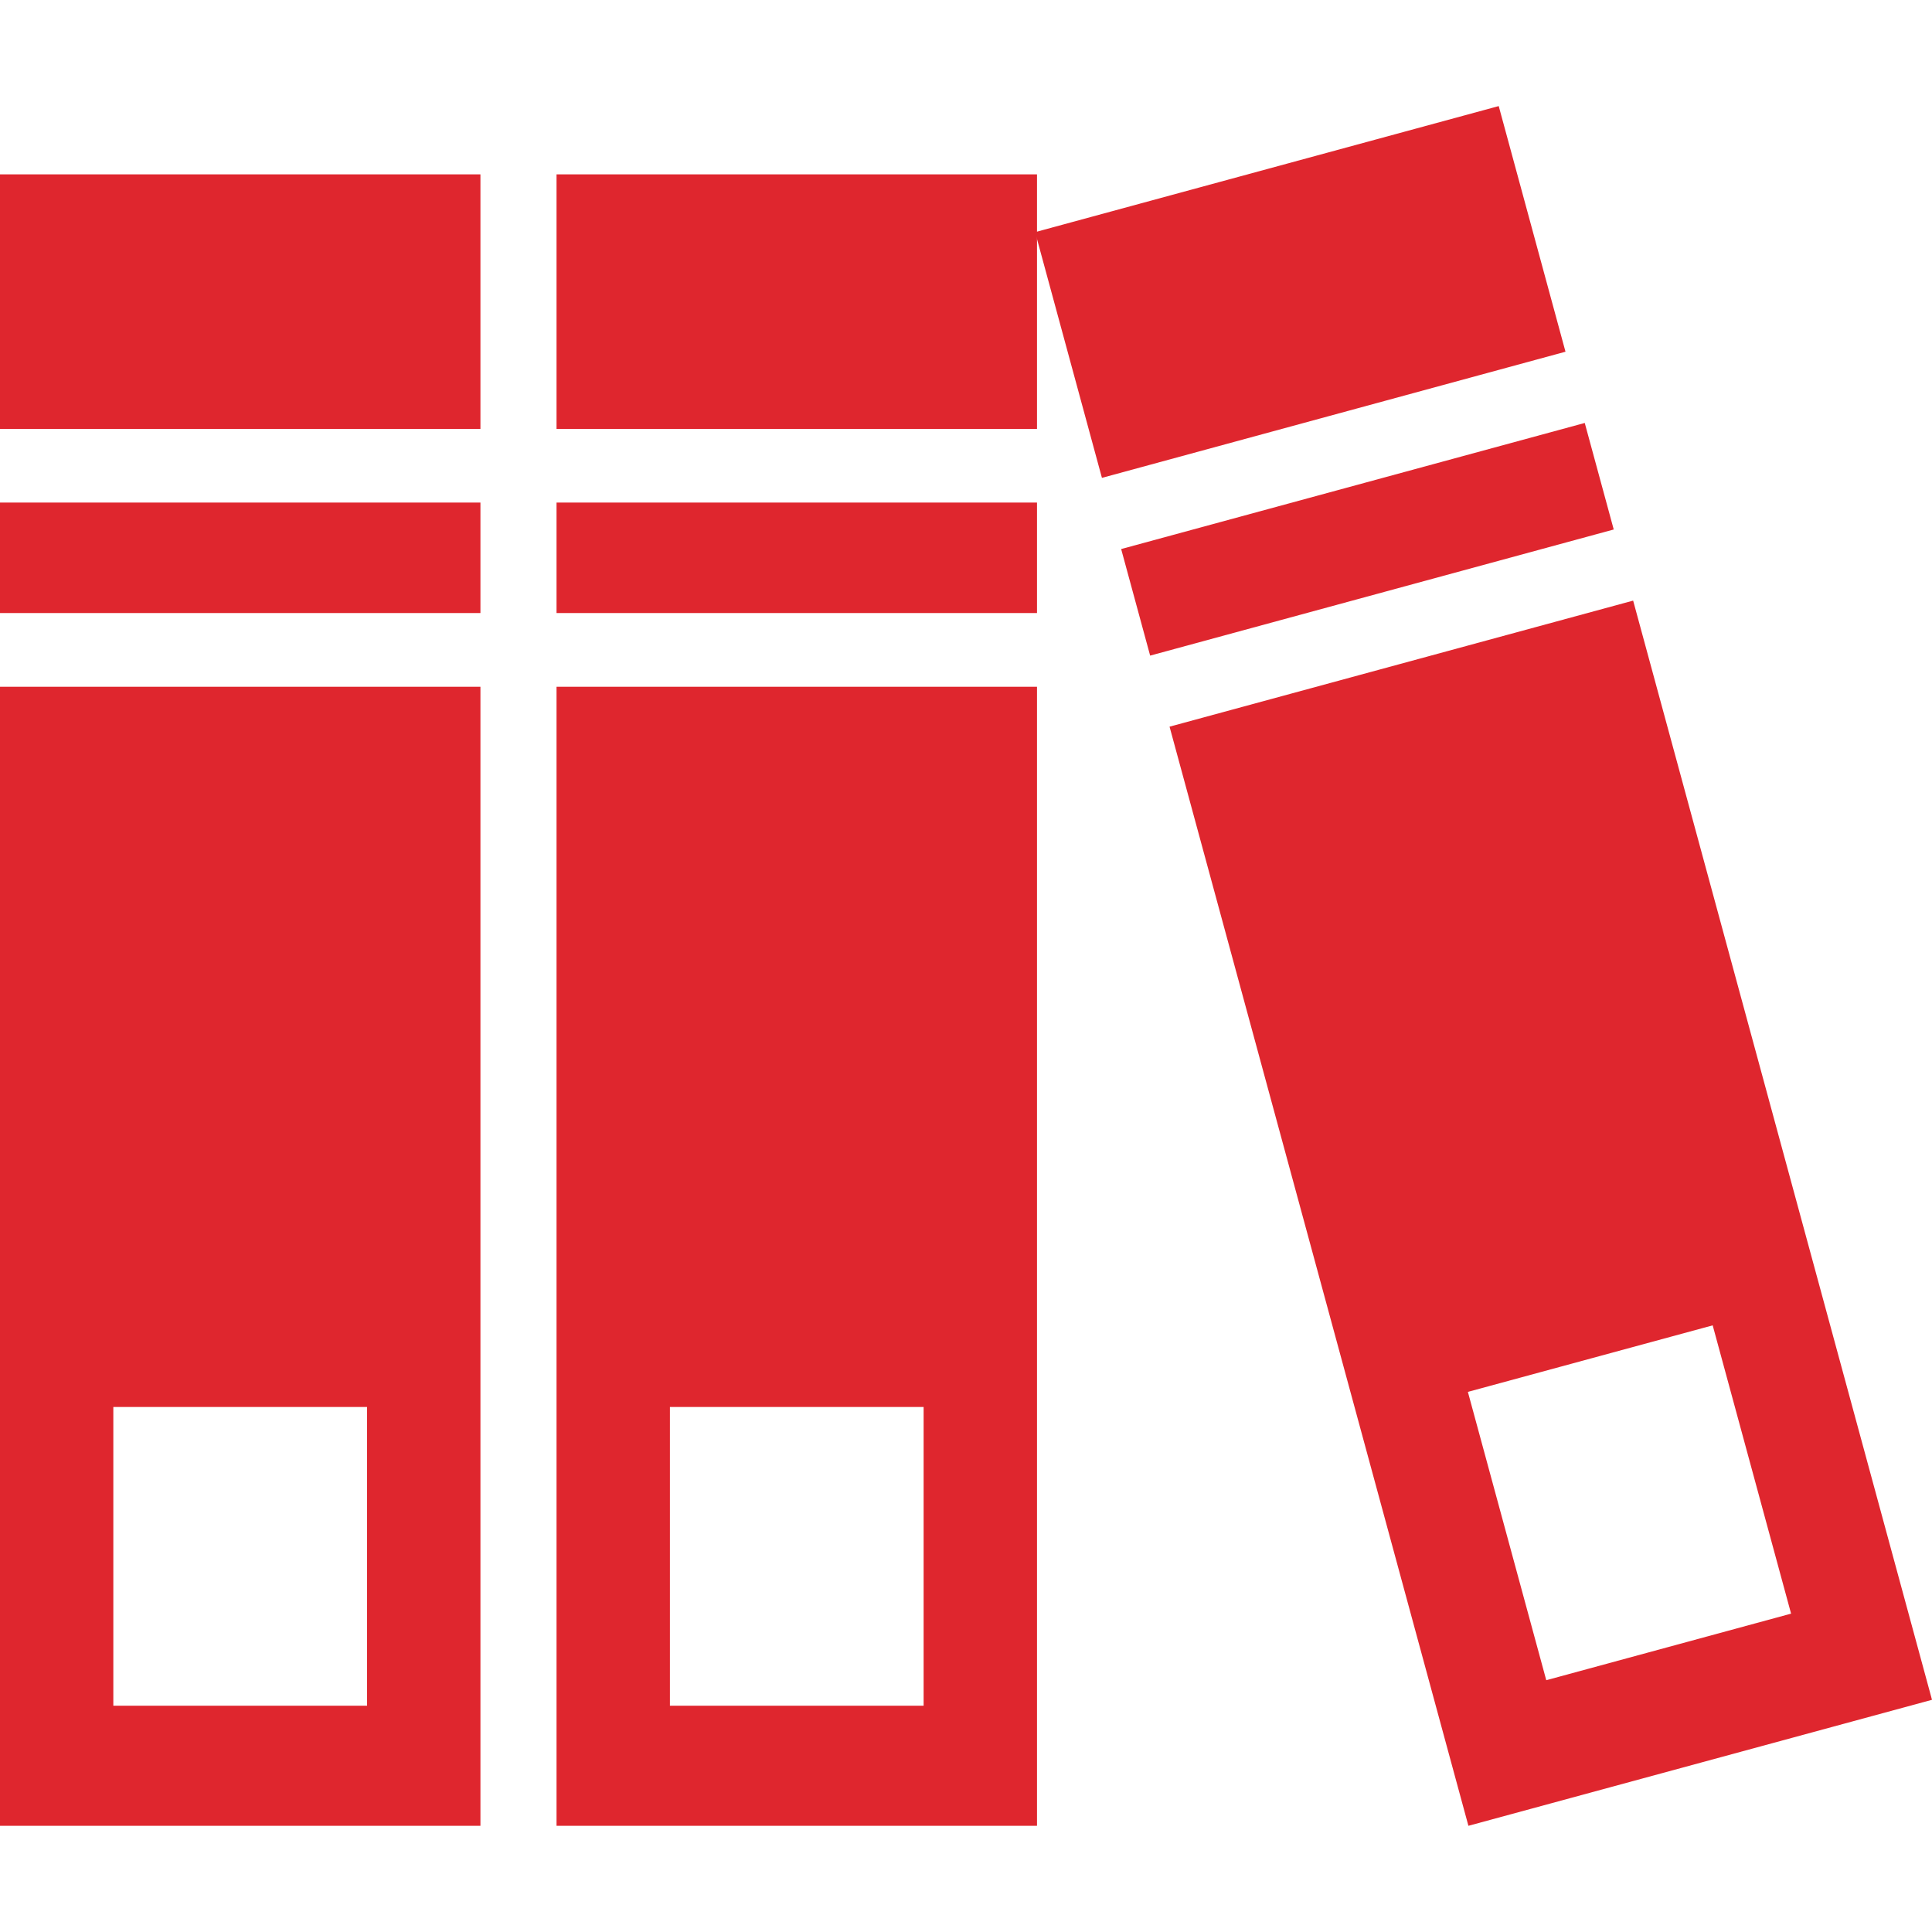
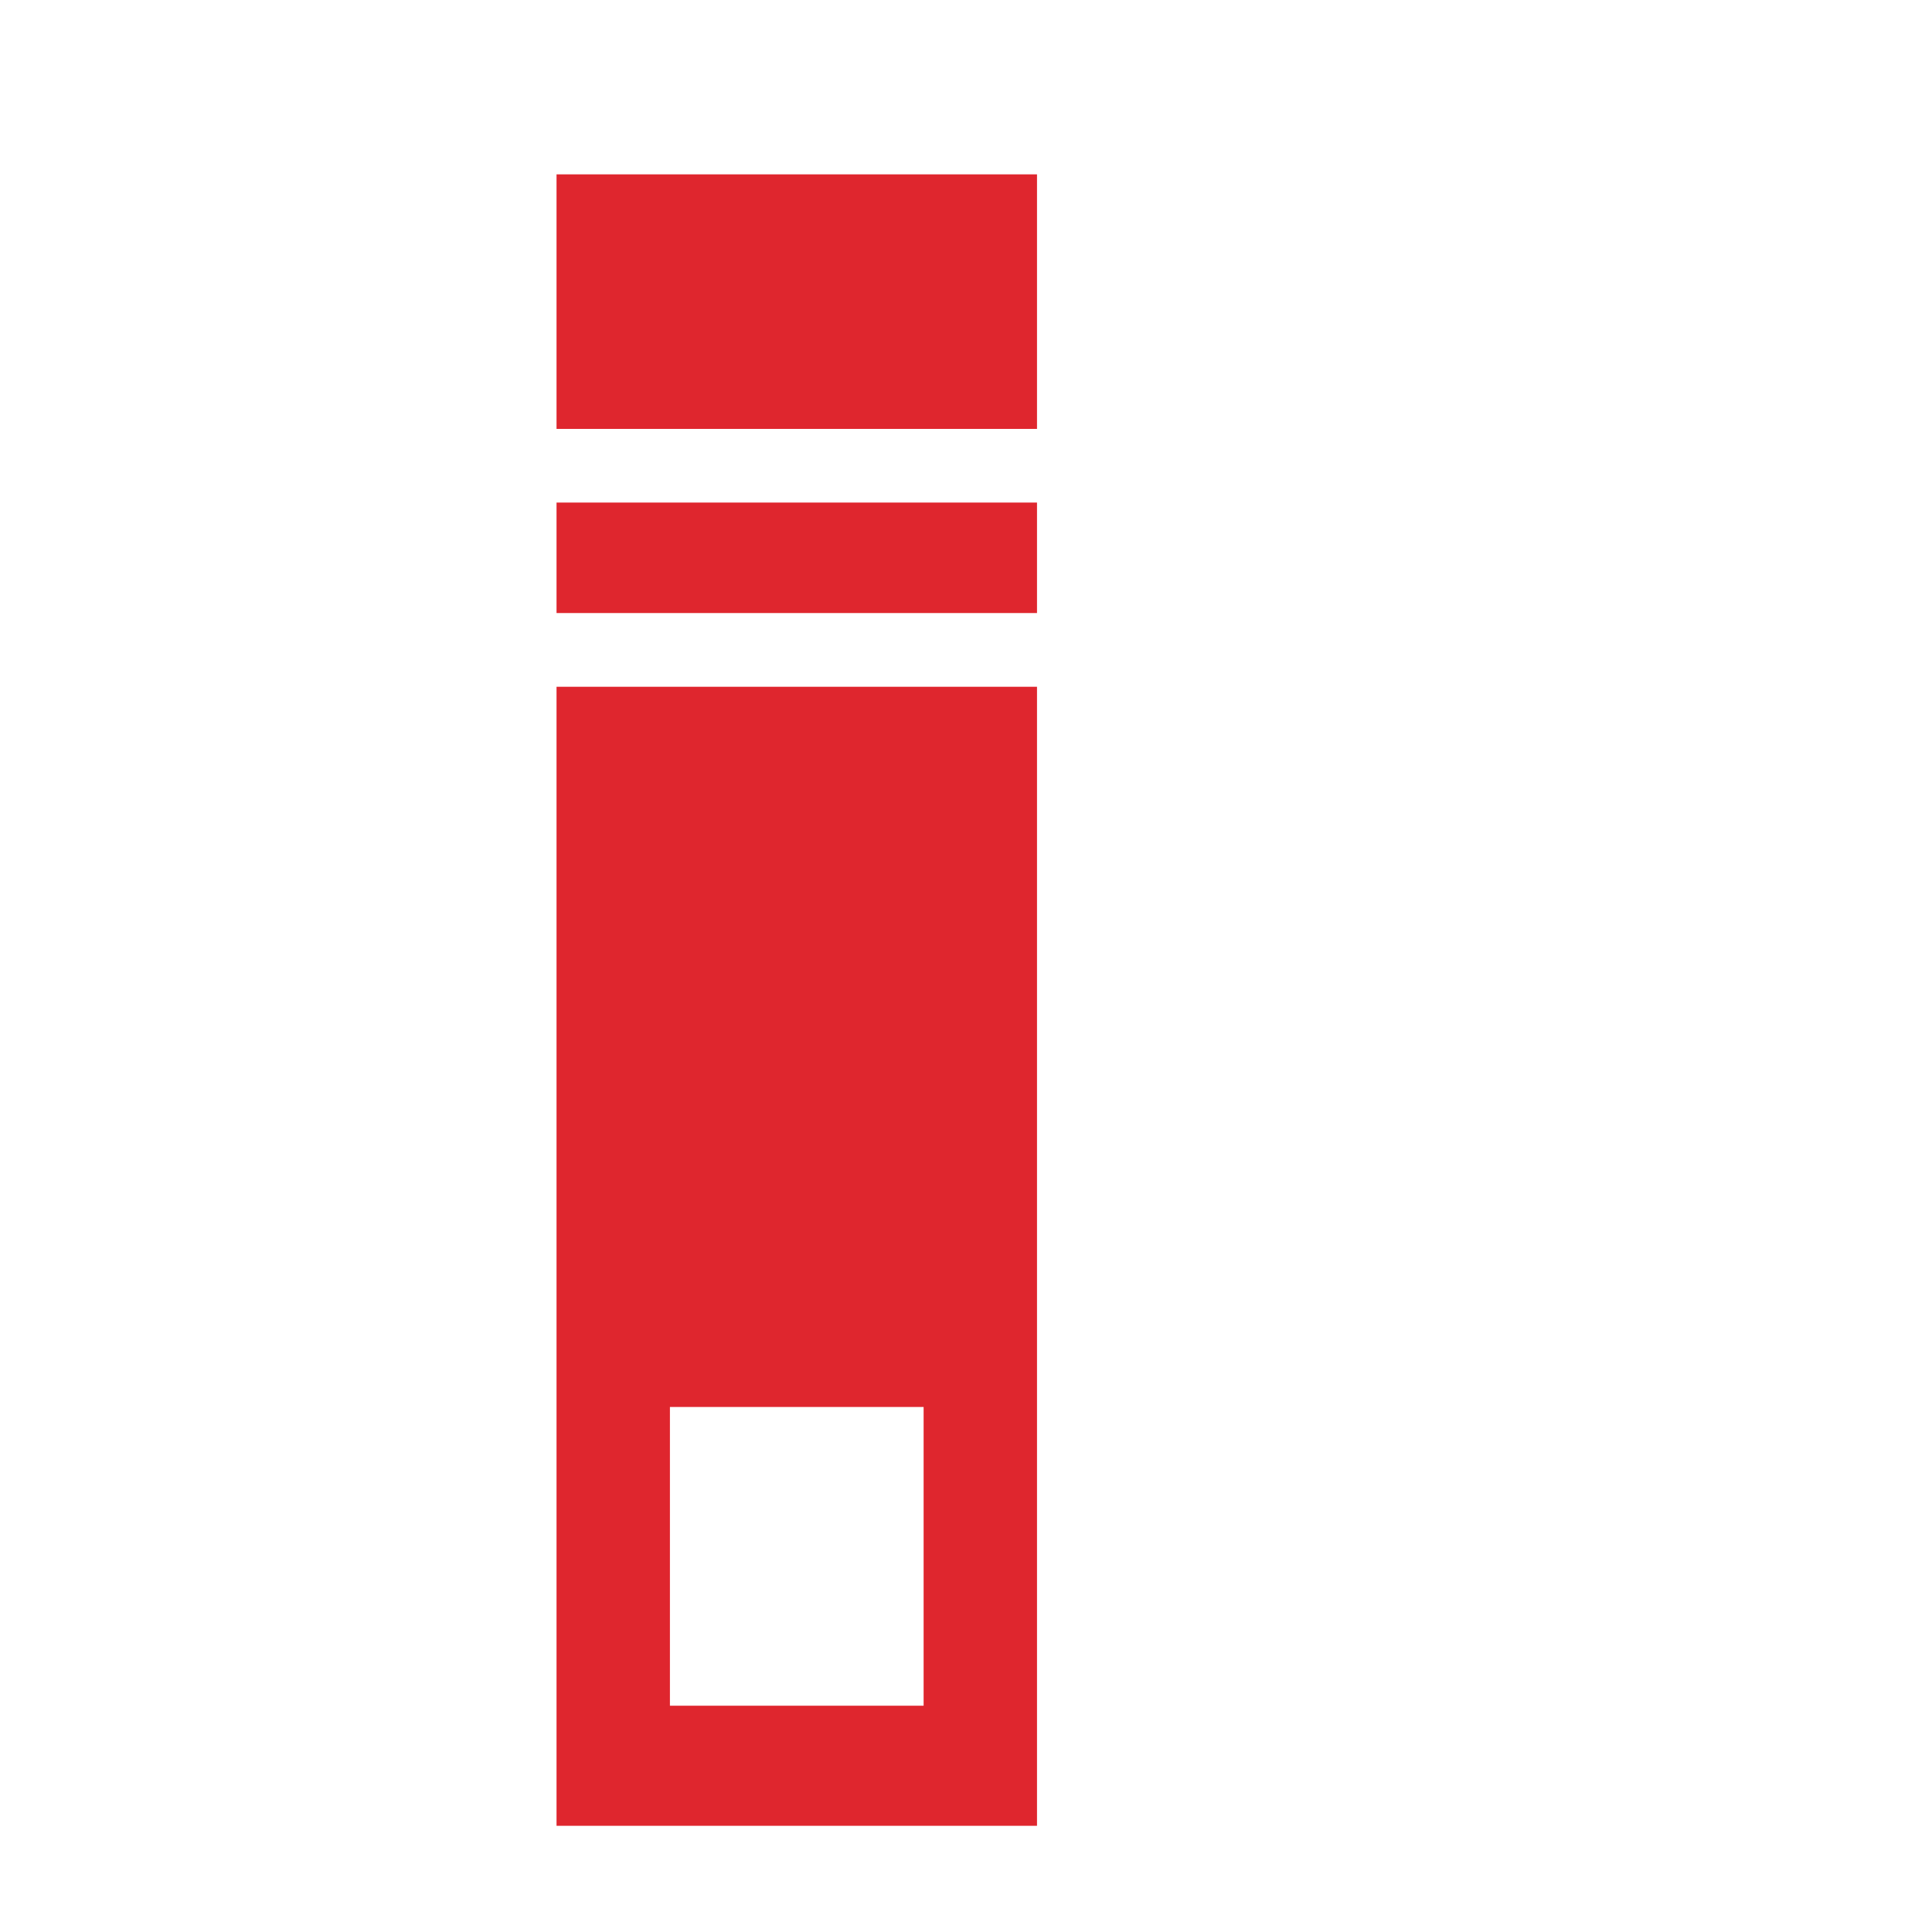
<svg xmlns="http://www.w3.org/2000/svg" width="64" height="64" fill="rgba(223,38,46,1)" viewBox="0 0 64 64">
-   <path d="M0 5.776h15.915v8.432H0zM0 16.648h15.915v3.66H0zM0 60.482h15.915V22.75H0V60.48zm3.755-13.874h8.404v9.896H3.754v-9.896z" />
  <g>
    <path d="M18.436 5.776h15.916v8.432H18.436zM18.436 16.648h15.916v3.66H18.436zM18.436 60.482h15.916V22.75H18.436V60.48zm3.756-13.874h8.404v9.896h-8.404v-9.896z" />
  </g>
  <g>
-     <path d="M36.503 15.83L34.29 7.69l15.357-4.176 2.212 8.137zM53.457 17.54L38.1 21.718l-.96-3.53 15.357-4.177zM48.643 60.482L64 56.308l-9.9-36.412-15.357 4.176 9.9 36.41zm-.018-14.374l8.11-2.204 2.597 9.55-8.11 2.205-2.597-9.552z" />
-   </g>
+     </g>
</svg>